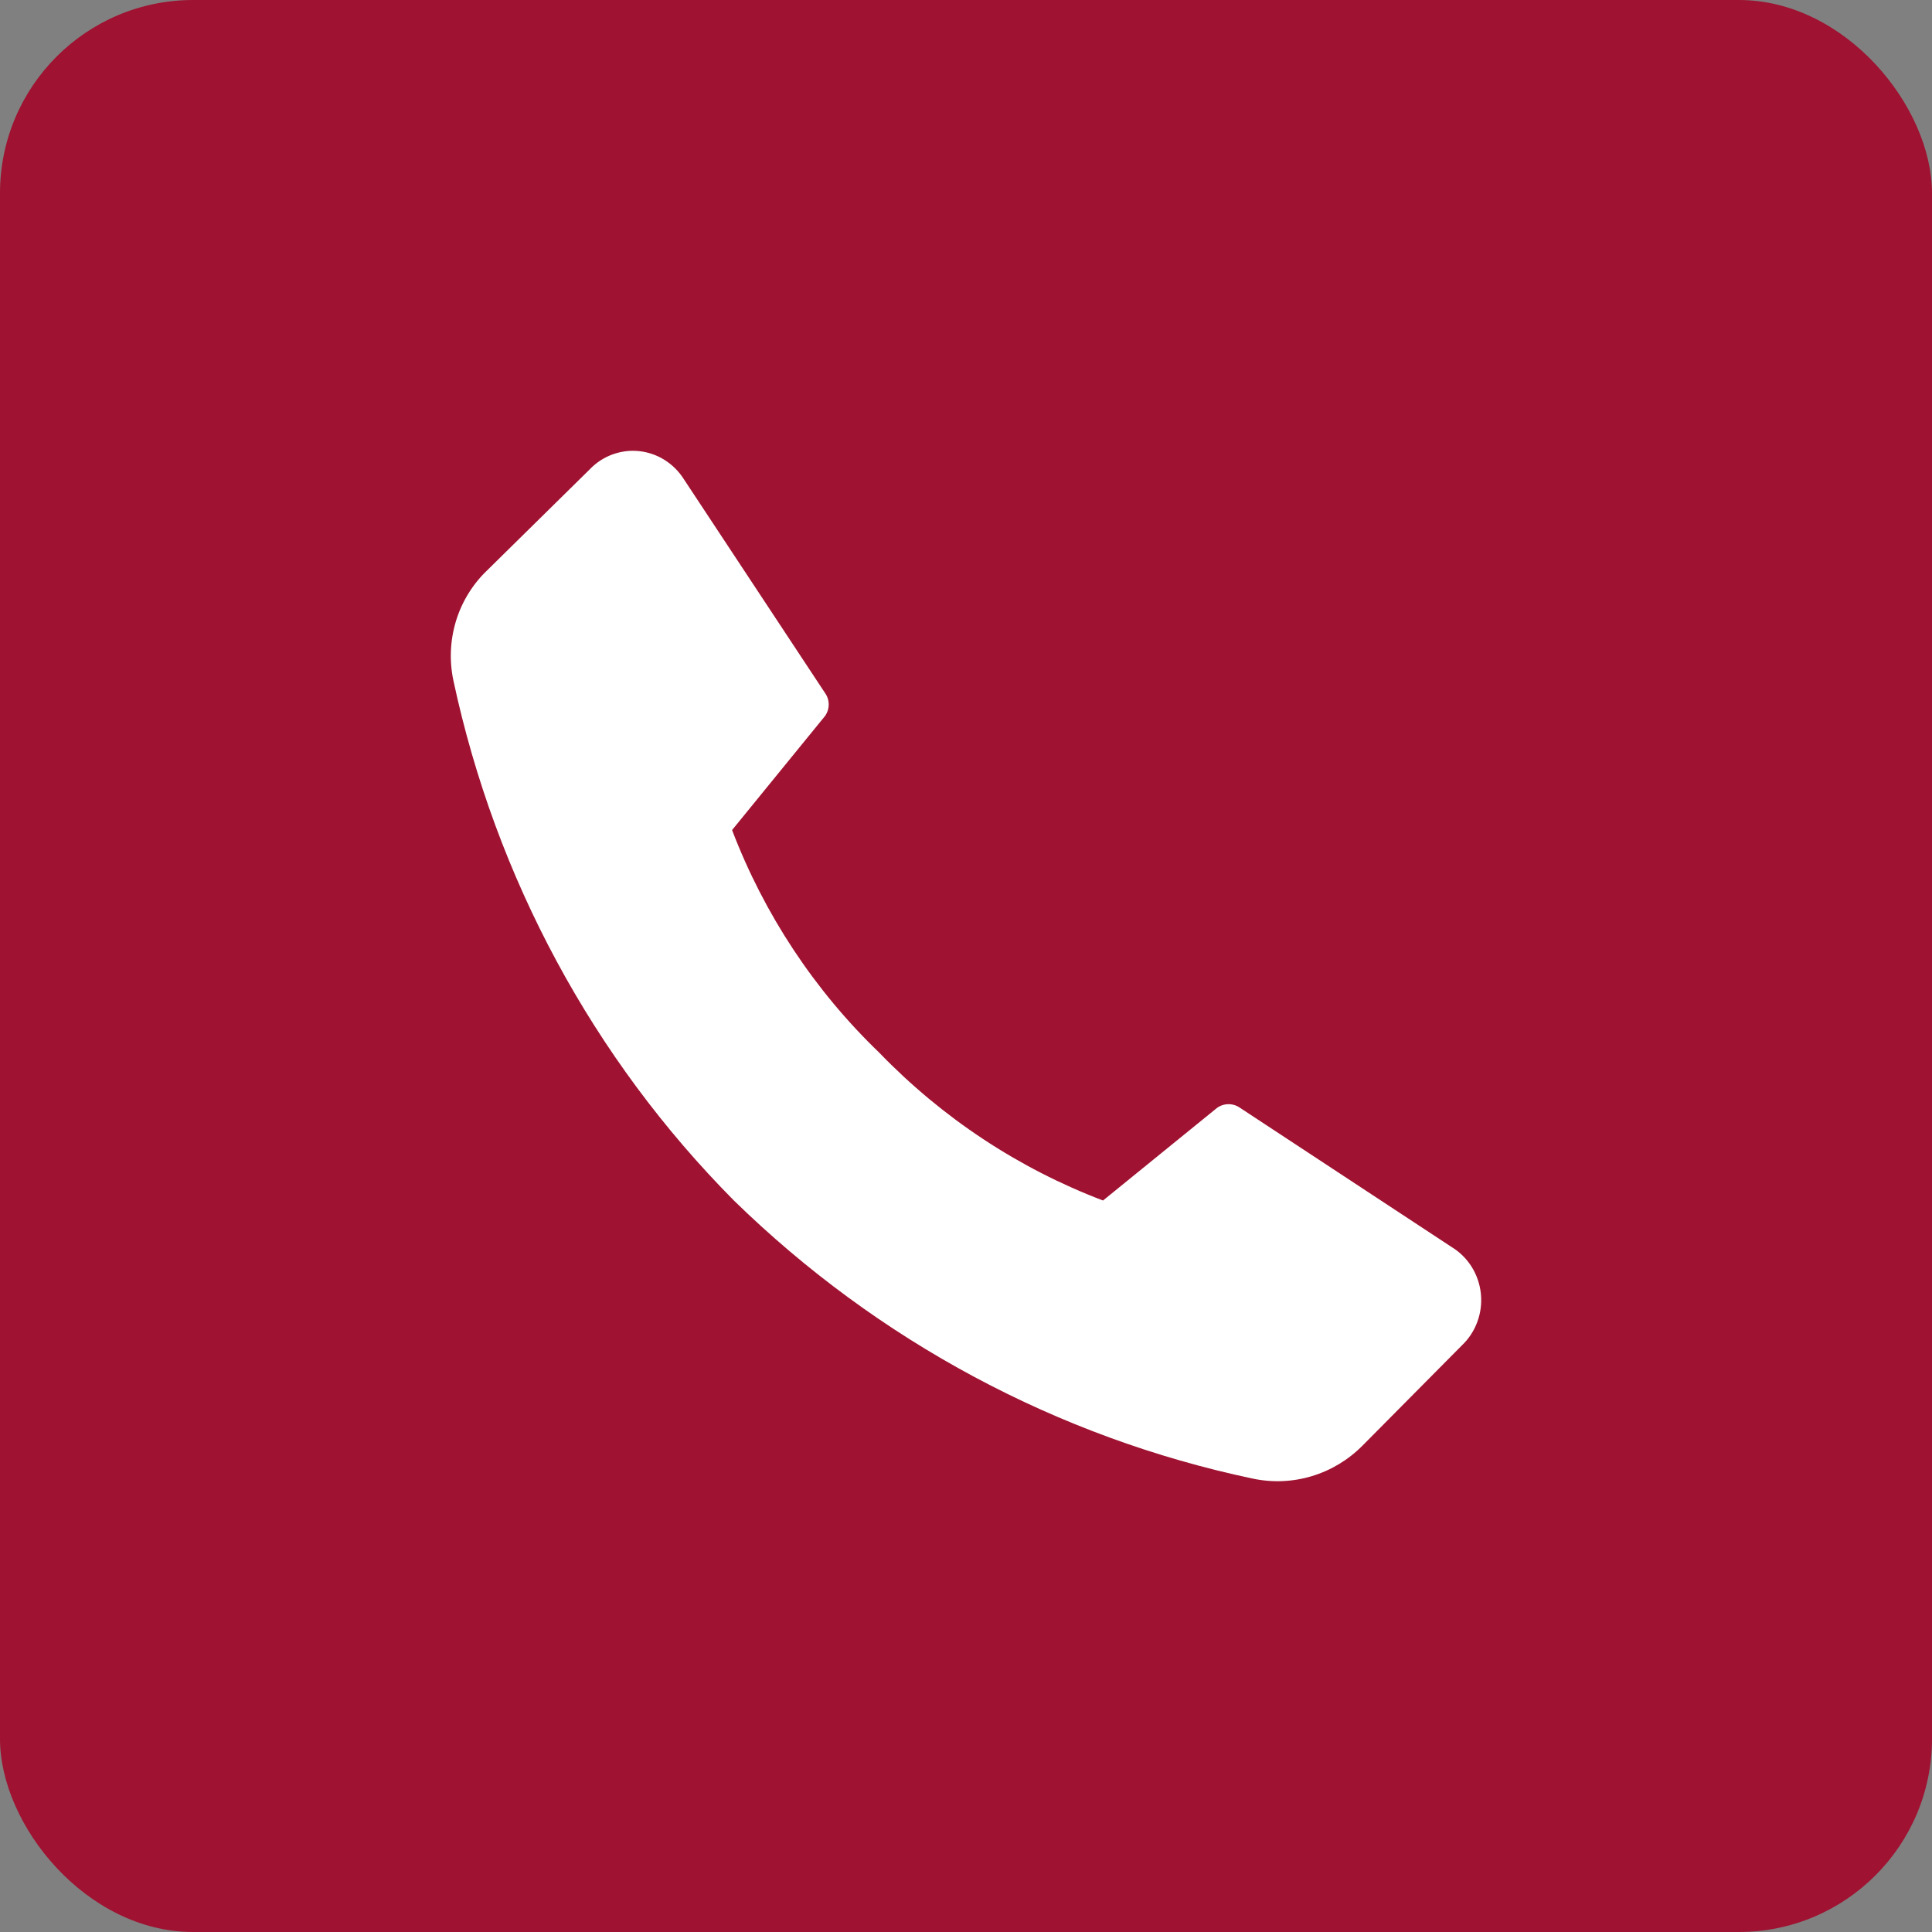
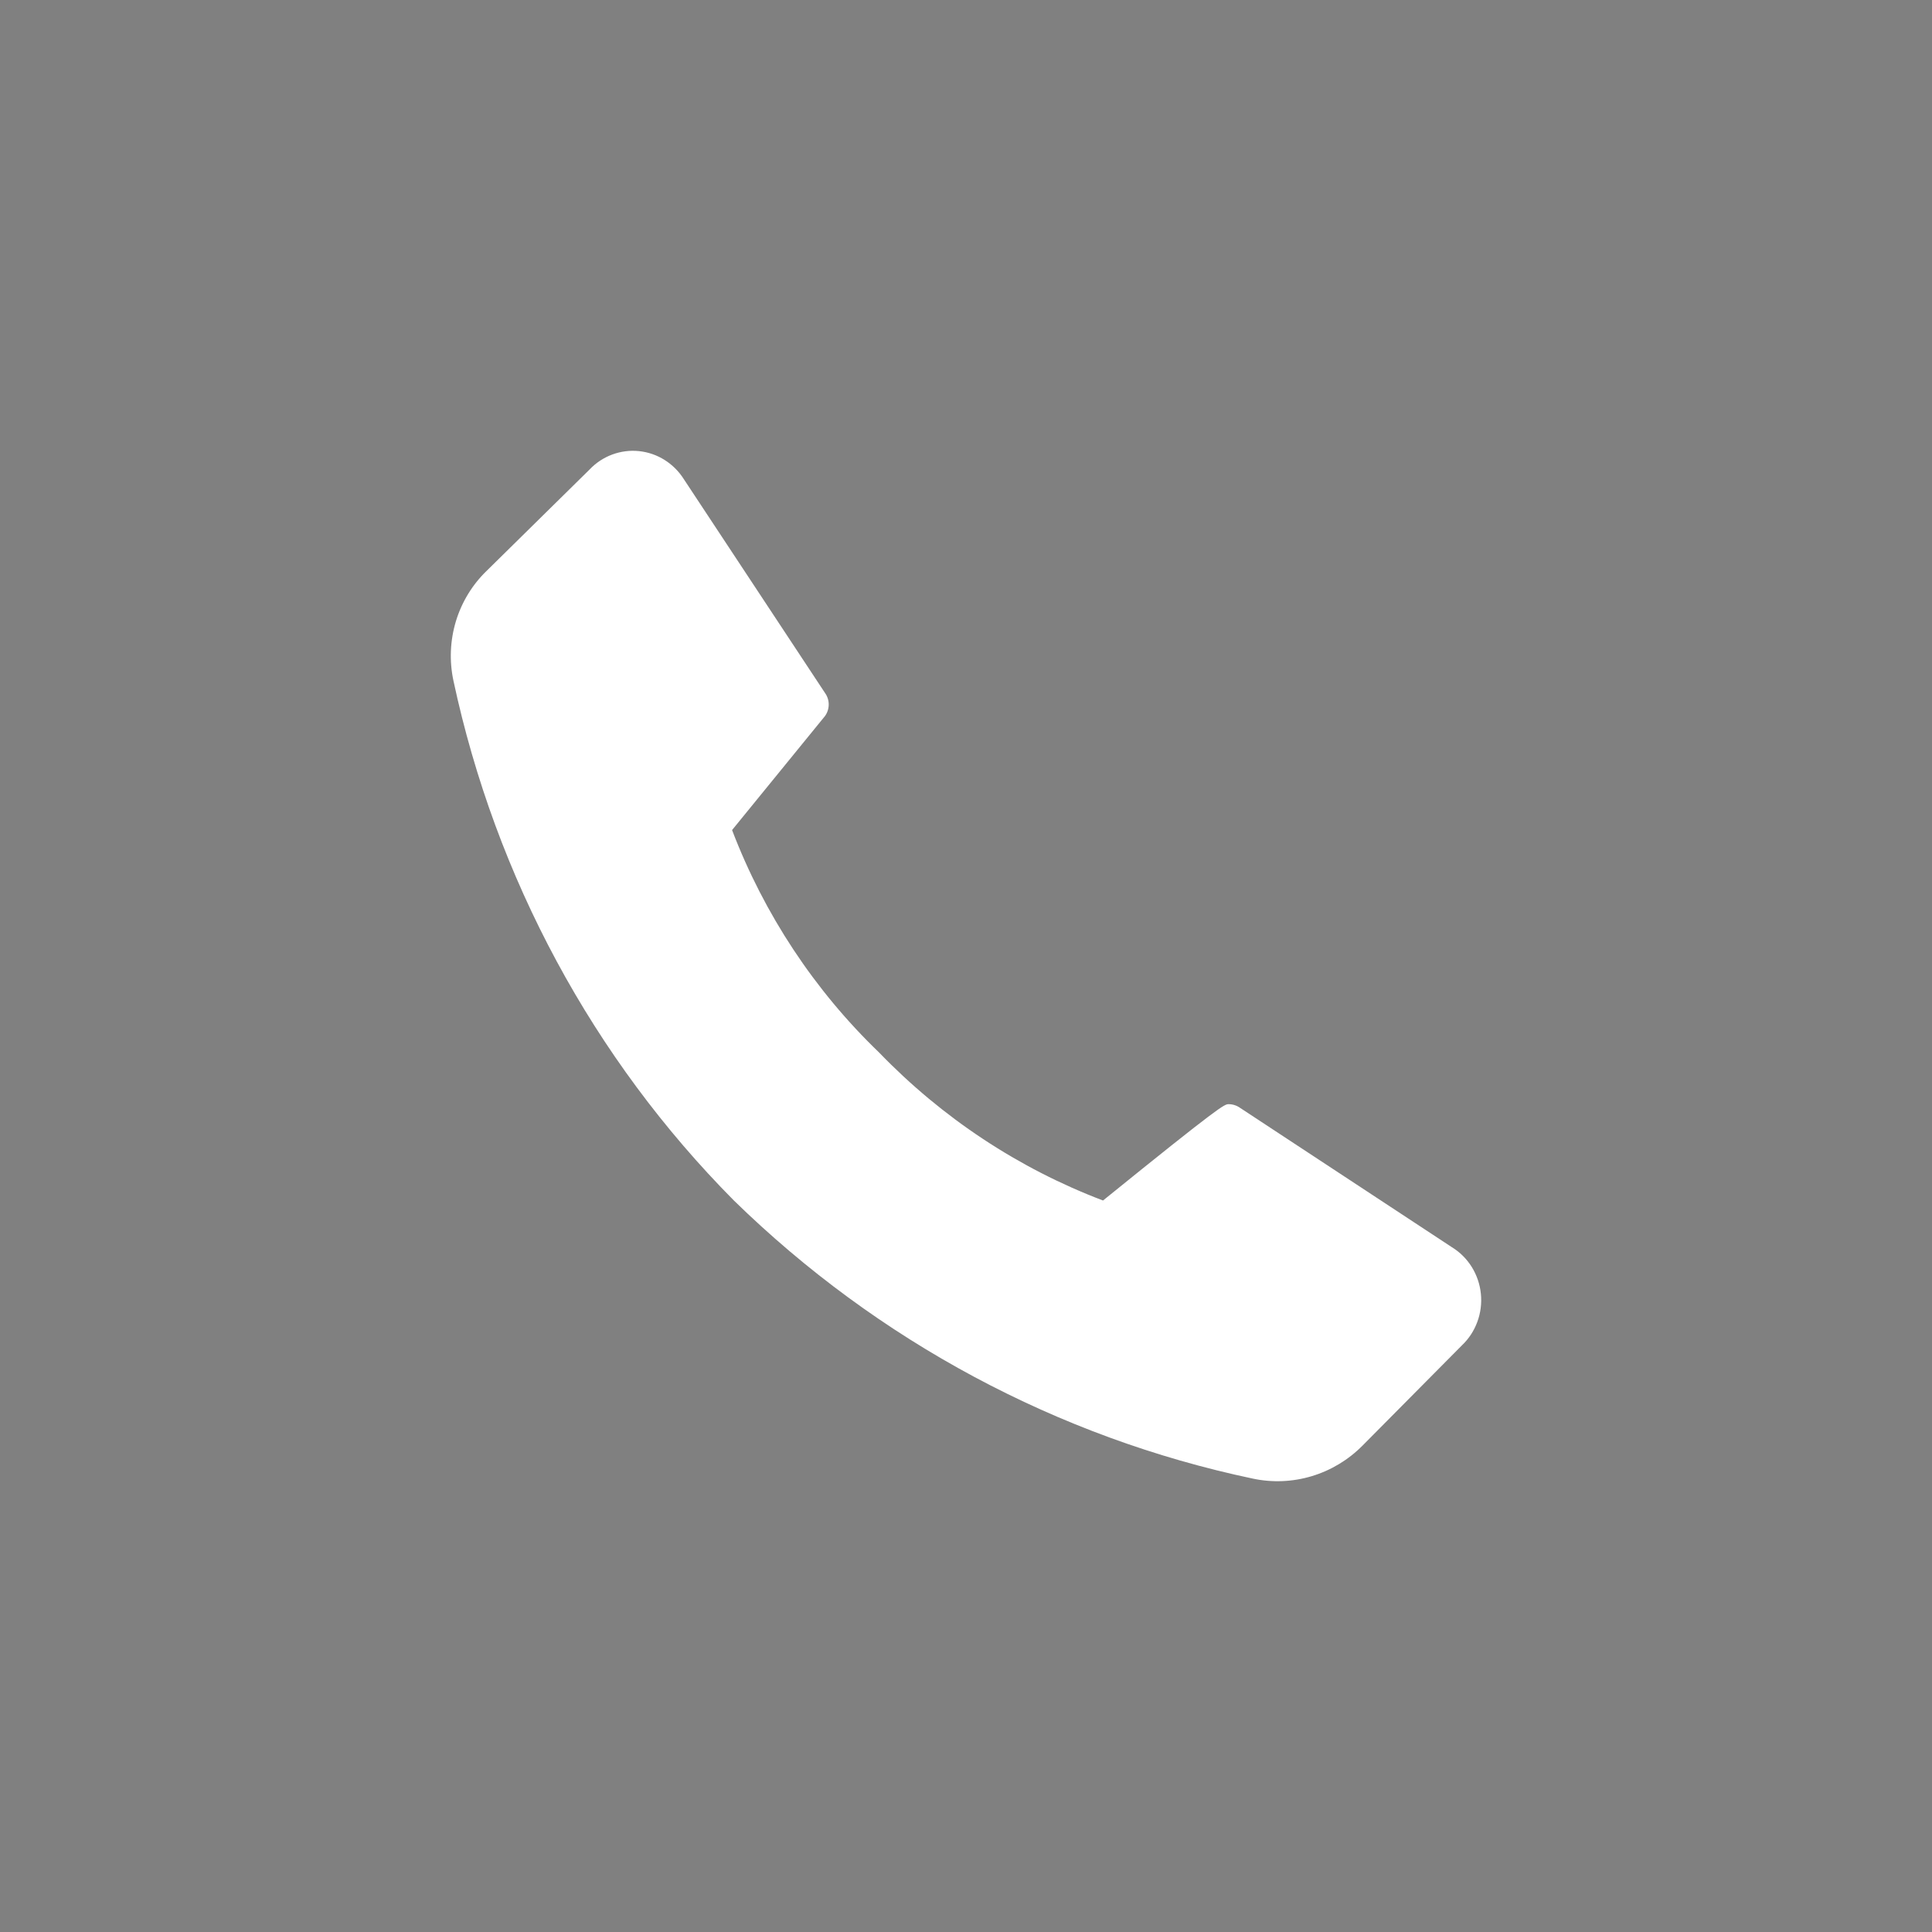
<svg xmlns="http://www.w3.org/2000/svg" width="50" height="50" viewBox="0 0 50 50" fill="none">
  <rect x="0" y="0" width="50" height="50" fill="#808080" stroke="none" />
-   <rect id="Rectangle 1" width="50" height="50" rx="5" fill="#9F1231" />
-   <path id="Vector" d="M22.751 27.239C24.386 28.933 26.364 30.24 28.546 31.069L31.498 28.671C31.585 28.609 31.689 28.576 31.795 28.576C31.902 28.576 32.005 28.609 32.093 28.671L37.574 32.277C37.782 32.404 37.959 32.58 38.089 32.789C38.219 32.998 38.3 33.236 38.325 33.482C38.35 33.729 38.319 33.978 38.233 34.21C38.148 34.442 38.011 34.651 37.833 34.819L35.264 37.41C34.897 37.781 34.444 38.054 33.948 38.203C33.453 38.352 32.928 38.374 32.422 38.266C27.373 37.201 22.719 34.707 18.993 31.069C15.349 27.395 12.827 22.721 11.734 17.612C11.626 17.103 11.649 16.574 11.799 16.077C11.95 15.58 12.224 15.131 12.595 14.773L15.258 12.151C15.422 11.978 15.623 11.845 15.845 11.763C16.067 11.681 16.305 11.65 16.54 11.675C16.775 11.7 17.001 11.778 17.202 11.905C17.403 12.032 17.574 12.203 17.701 12.406L21.35 17.932C21.413 18.019 21.447 18.124 21.447 18.232C21.447 18.34 21.413 18.445 21.35 18.532L18.946 21.482C19.78 23.666 21.08 25.632 22.751 27.239Z" fill="white" />
+   <path id="Vector" d="M22.751 27.239C24.386 28.933 26.364 30.24 28.546 31.069C31.585 28.609 31.689 28.576 31.795 28.576C31.902 28.576 32.005 28.609 32.093 28.671L37.574 32.277C37.782 32.404 37.959 32.58 38.089 32.789C38.219 32.998 38.3 33.236 38.325 33.482C38.35 33.729 38.319 33.978 38.233 34.21C38.148 34.442 38.011 34.651 37.833 34.819L35.264 37.41C34.897 37.781 34.444 38.054 33.948 38.203C33.453 38.352 32.928 38.374 32.422 38.266C27.373 37.201 22.719 34.707 18.993 31.069C15.349 27.395 12.827 22.721 11.734 17.612C11.626 17.103 11.649 16.574 11.799 16.077C11.95 15.58 12.224 15.131 12.595 14.773L15.258 12.151C15.422 11.978 15.623 11.845 15.845 11.763C16.067 11.681 16.305 11.65 16.54 11.675C16.775 11.7 17.001 11.778 17.202 11.905C17.403 12.032 17.574 12.203 17.701 12.406L21.35 17.932C21.413 18.019 21.447 18.124 21.447 18.232C21.447 18.34 21.413 18.445 21.35 18.532L18.946 21.482C19.78 23.666 21.08 25.632 22.751 27.239Z" fill="white" />
</svg>